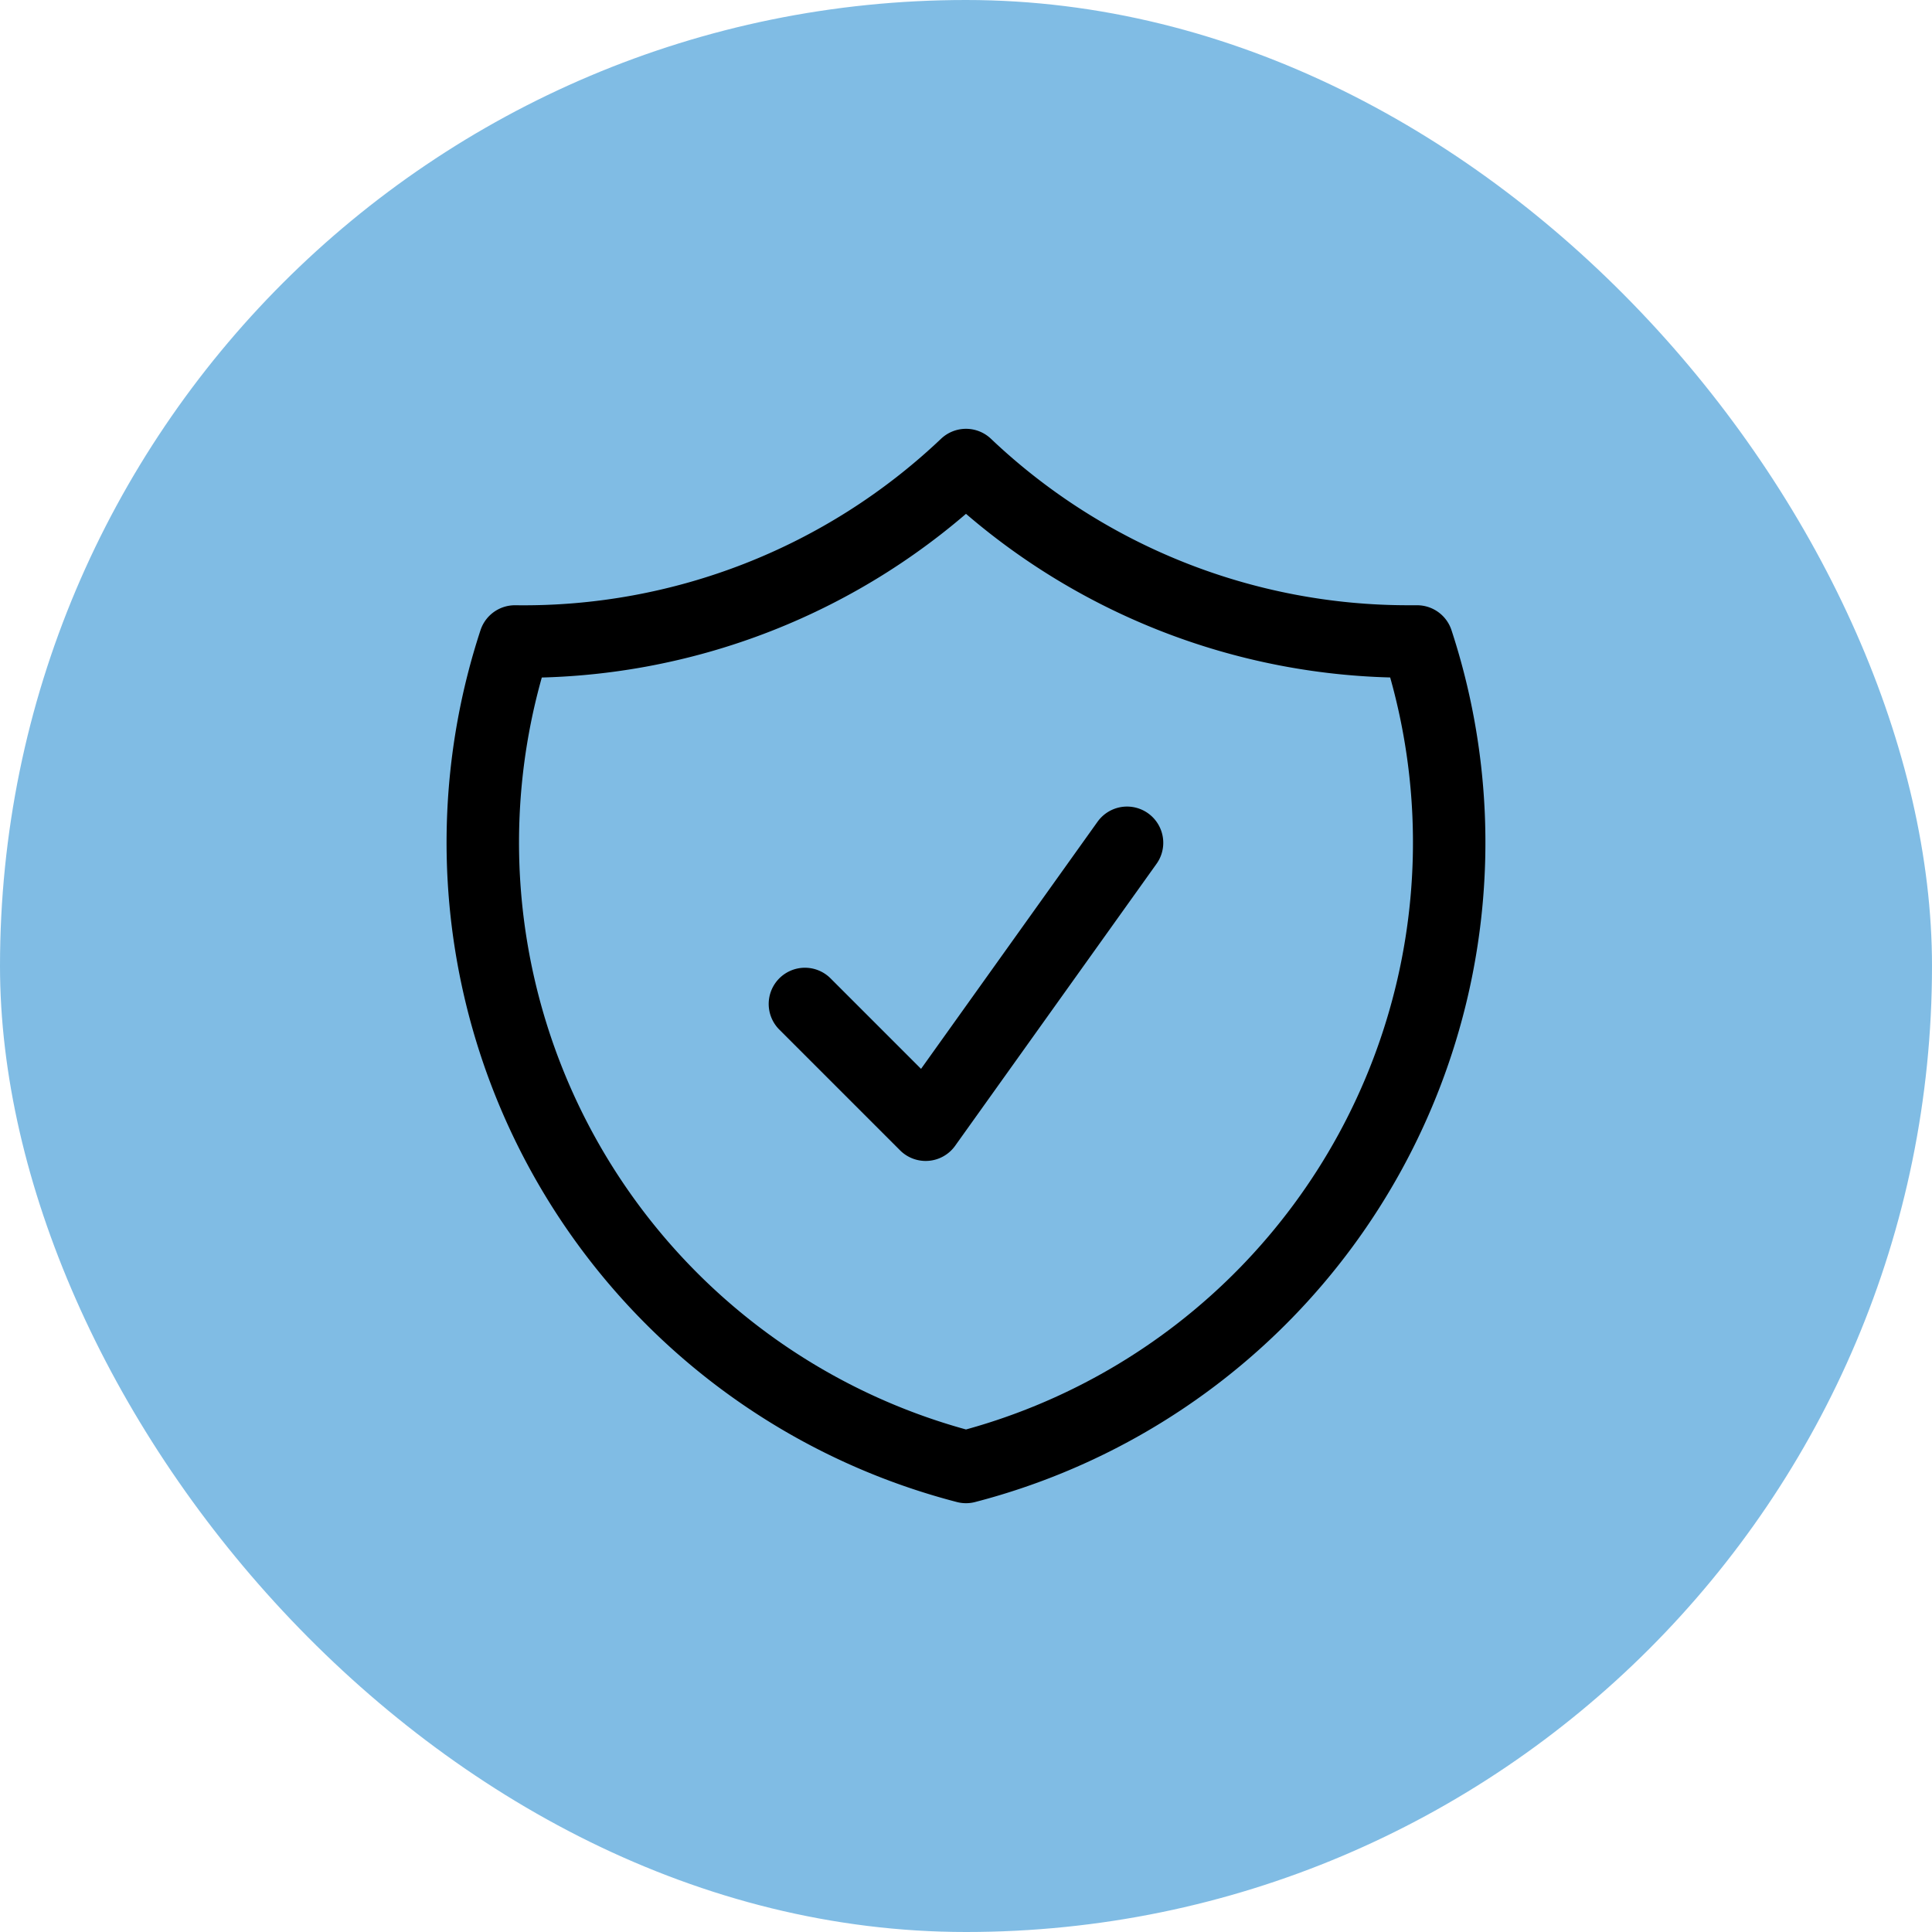
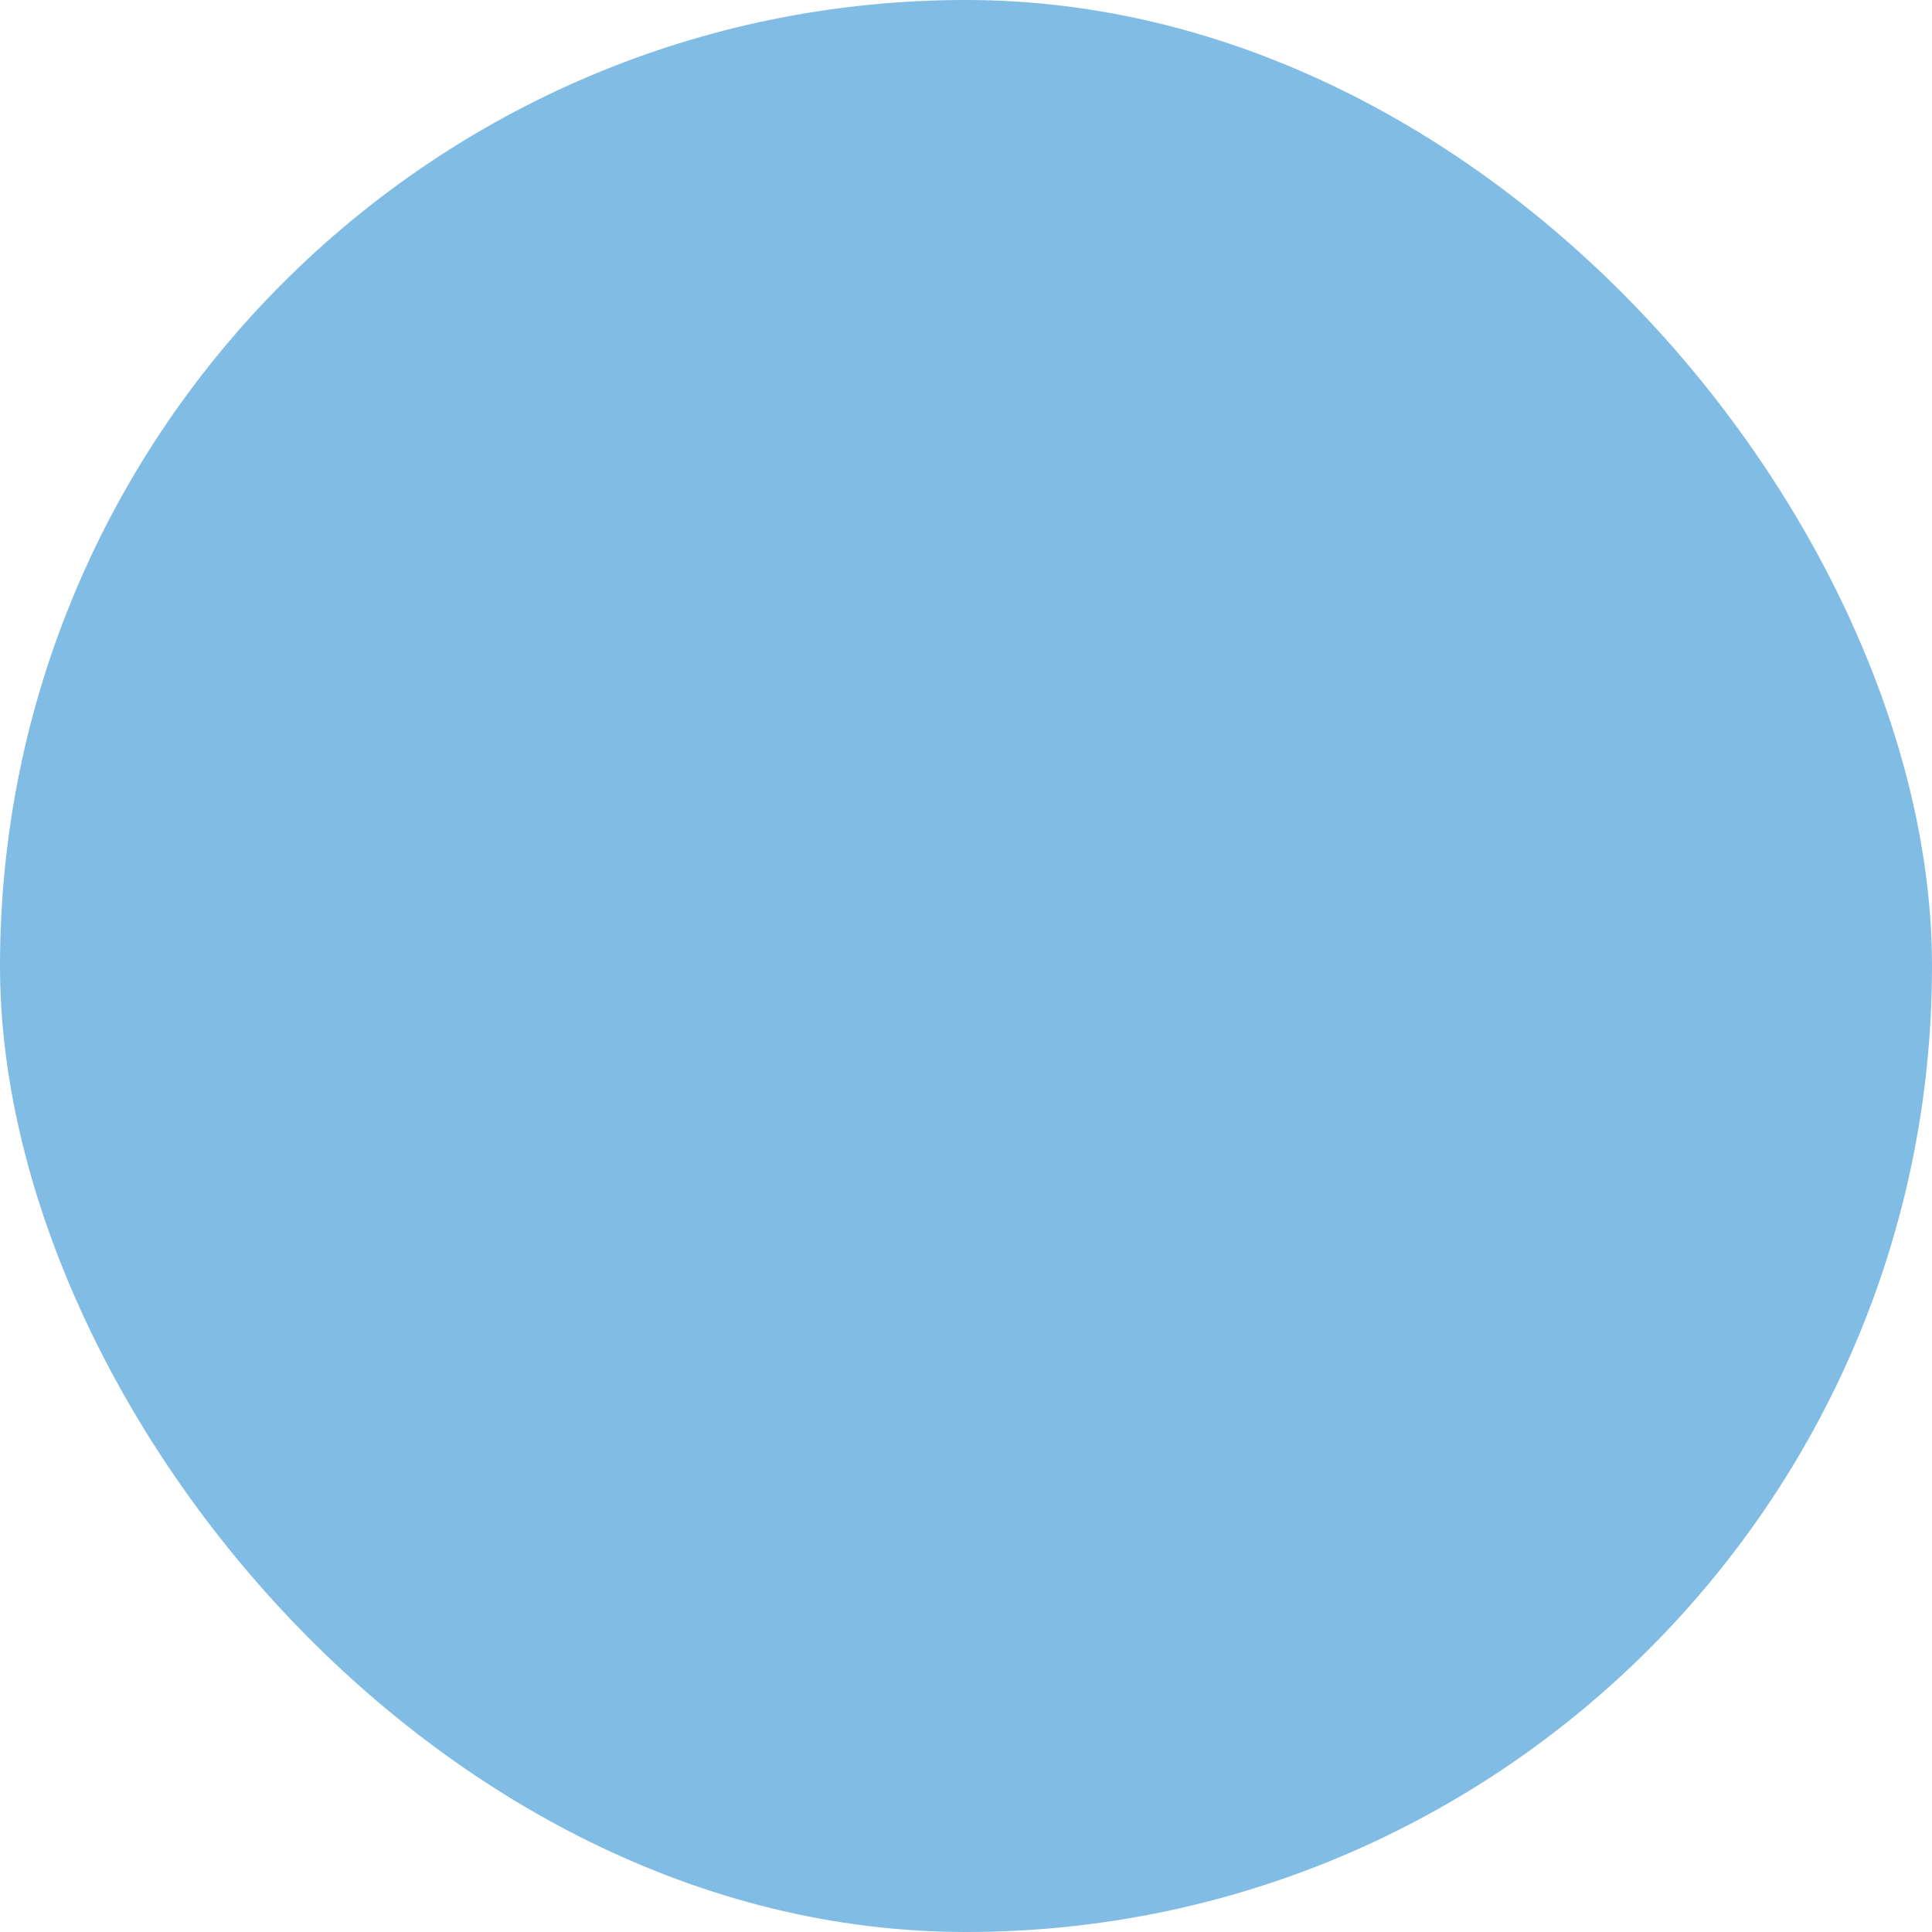
<svg xmlns="http://www.w3.org/2000/svg" width="40" height="40" viewBox="0 0 40 40">
  <g transform="translate(-8393 -952)">
    <g transform="translate(2788 -3928)">
      <g transform="translate(5605 4880)">
        <rect width="40" height="40" rx="20" fill="rgba(2,122,203,0.5)" />
      </g>
-       <path d="M9.671,13.872l2.5,2.5,4.169-5.837M13.006,2.714A13.3,13.3,0,0,1,3.667,6.367a13.356,13.356,0,0,0,9.339,17.091A13.357,13.357,0,0,0,22.345,6.367h-.167a13.292,13.292,0,0,1-9.172-3.653Z" transform="translate(5611.994 4886.914)" fill="none" stroke="#000" stroke-linecap="round" stroke-linejoin="round" stroke-width="1.5" />
    </g>
  </g>
</svg>